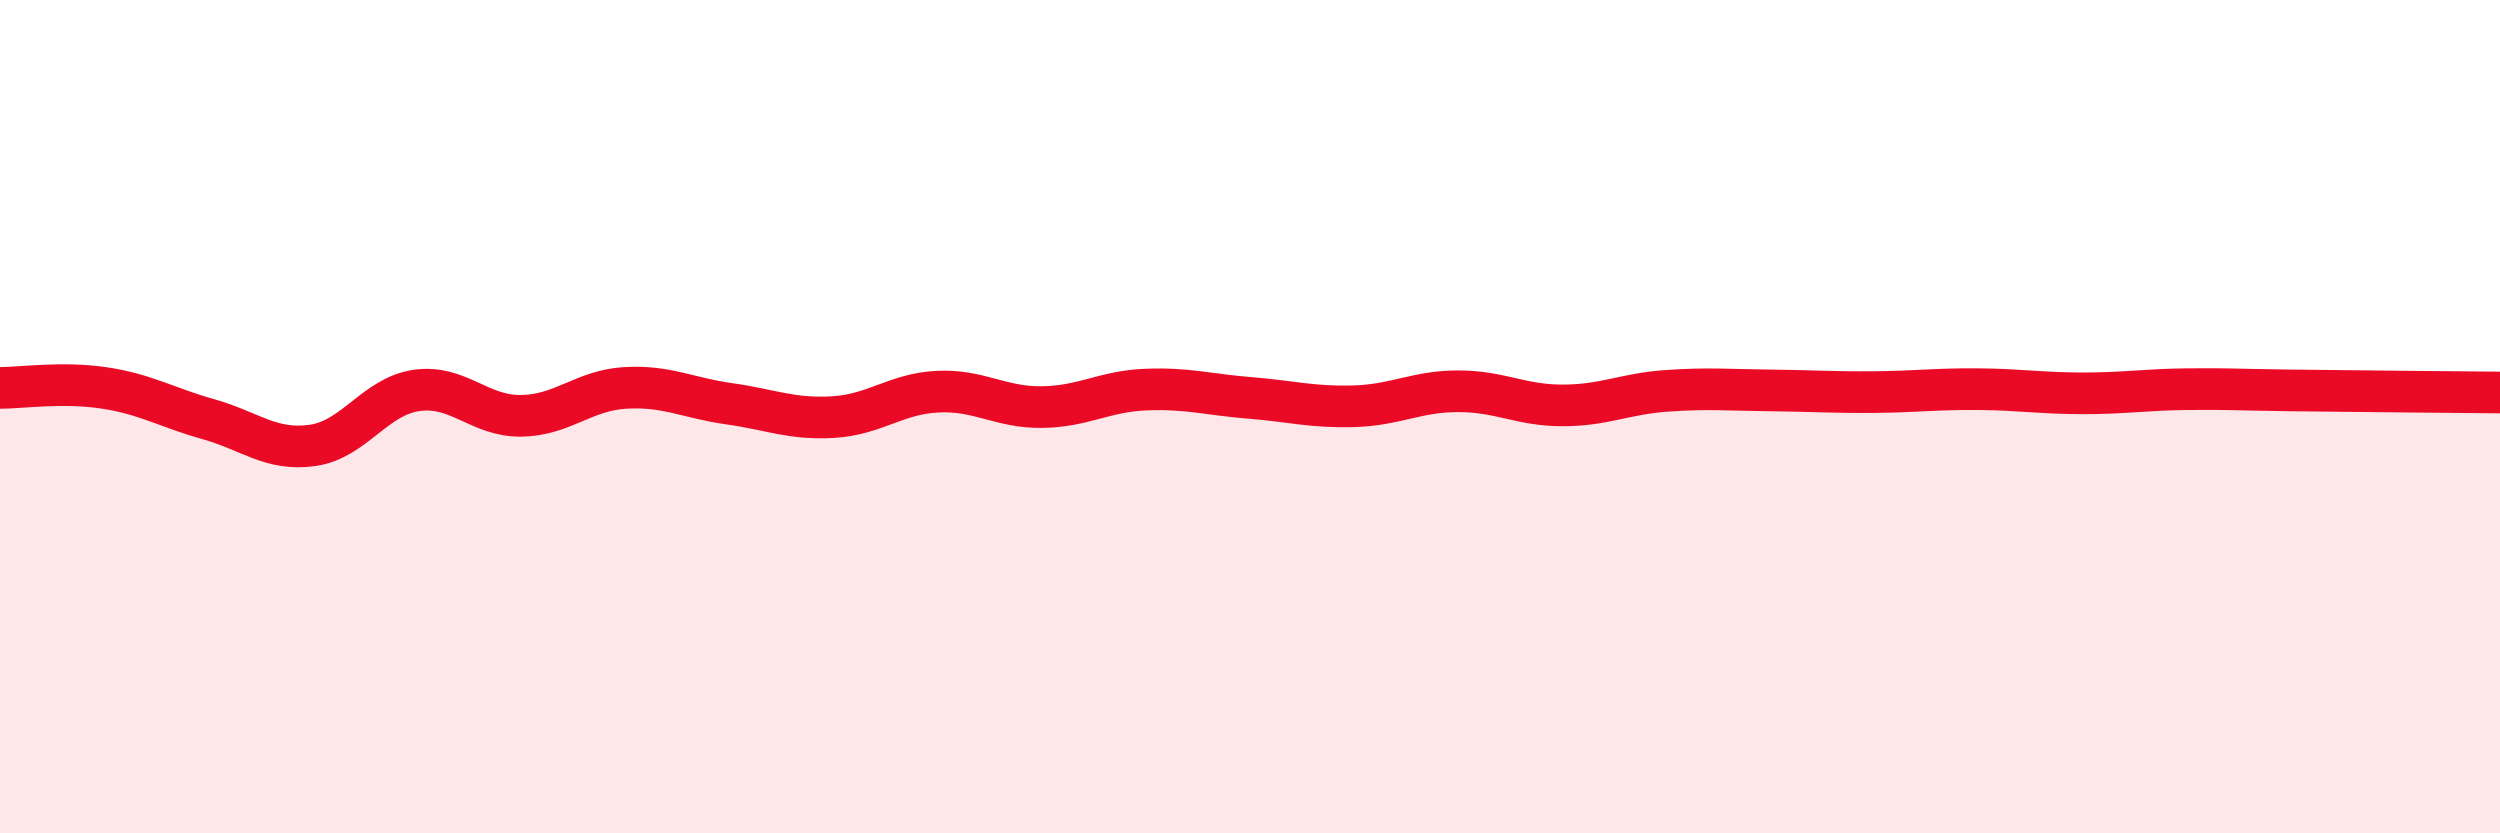
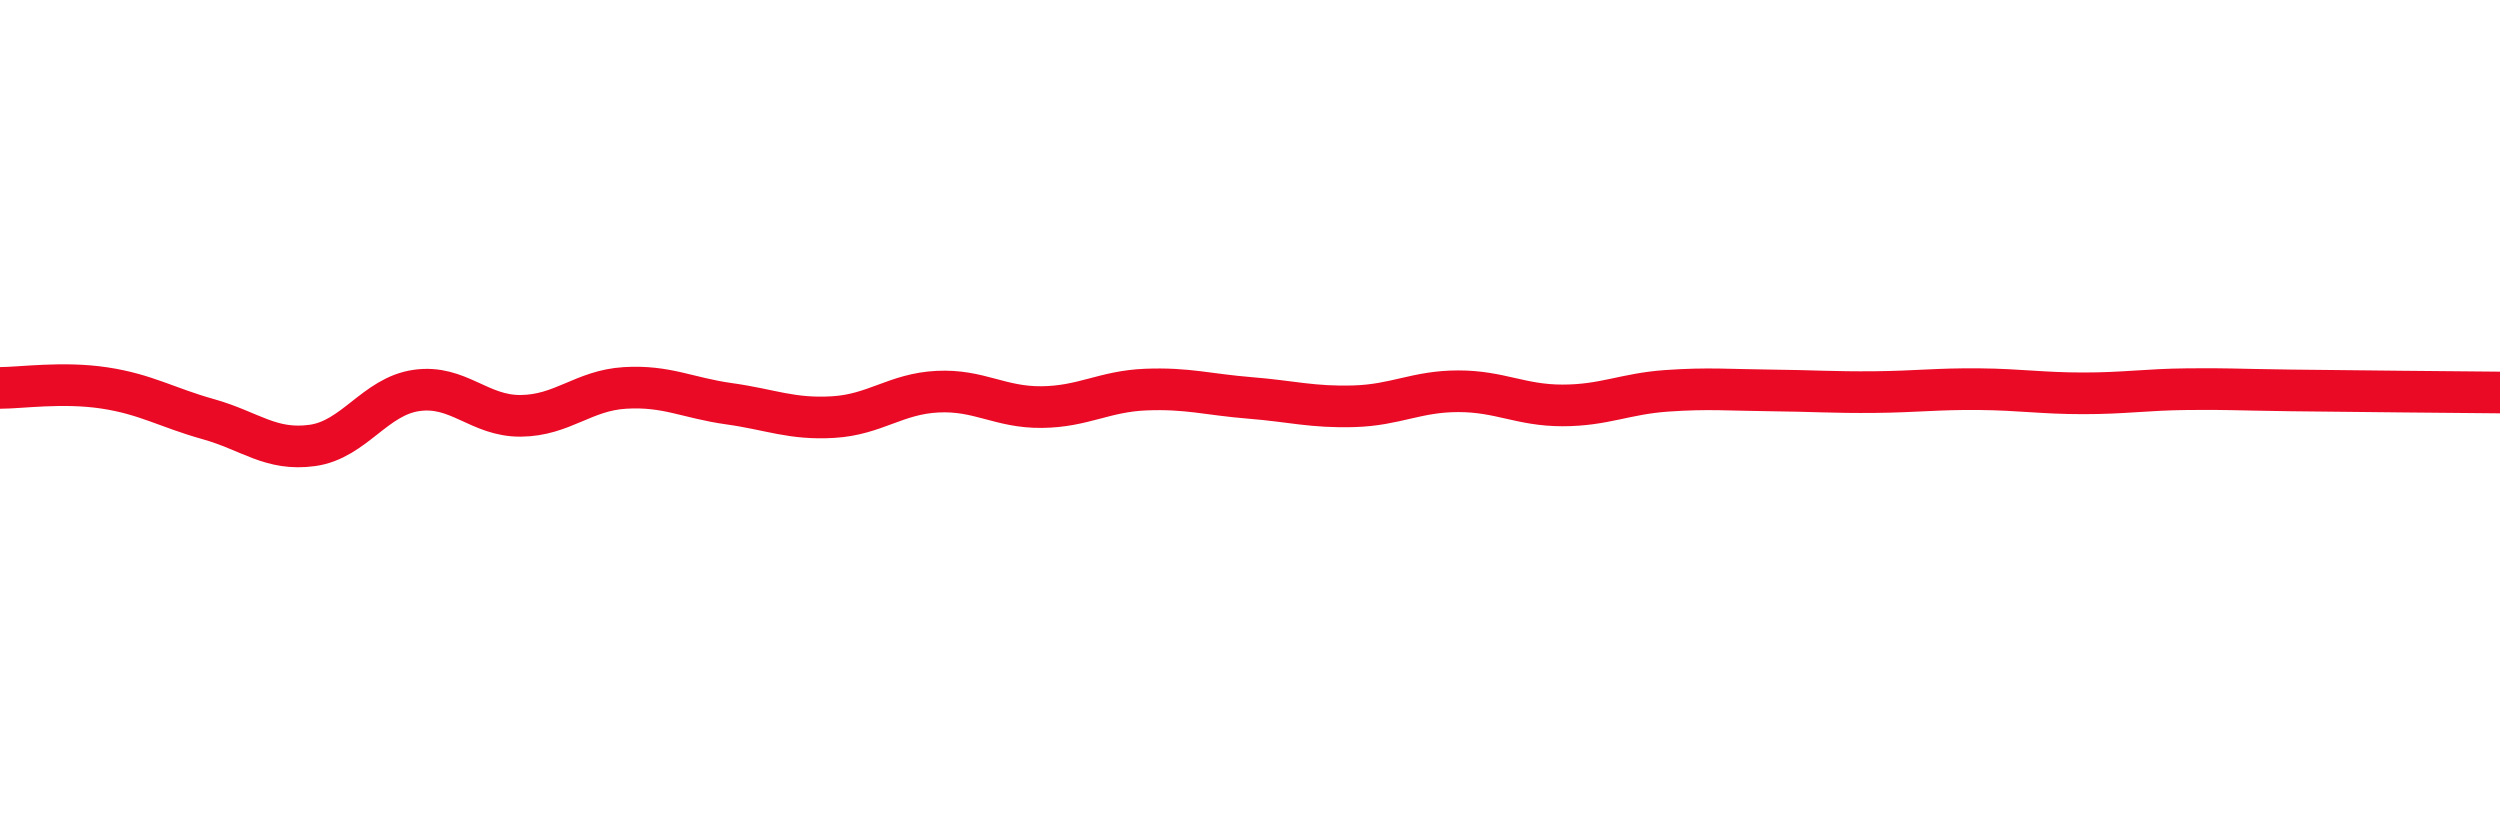
<svg xmlns="http://www.w3.org/2000/svg" width="60" height="20" viewBox="0 0 60 20">
-   <path d="M 0,9.31 C 0.5,9.31 1.5,9.16 2.5,9.31 C 3.5,9.46 4,9.78 5,10.06 C 6,10.34 6.5,10.83 7.5,10.69 C 8.5,10.55 9,9.51 10,9.37 C 11,9.23 11.5,9.99 12.5,9.98 C 13.5,9.97 14,9.37 15,9.31 C 16,9.25 16.5,9.55 17.5,9.69 C 18.5,9.83 19,10.07 20,10.01 C 21,9.95 21.5,9.45 22.5,9.4 C 23.5,9.35 24,9.78 25,9.77 C 26,9.76 26.5,9.39 27.5,9.35 C 28.5,9.31 29,9.47 30,9.55 C 31,9.63 31.5,9.78 32.5,9.75 C 33.5,9.72 34,9.39 35,9.39 C 36,9.39 36.5,9.73 37.5,9.73 C 38.5,9.73 39,9.45 40,9.38 C 41,9.31 41.5,9.36 42.5,9.37 C 43.5,9.38 44,9.42 45,9.41 C 46,9.4 46.5,9.33 47.5,9.34 C 48.5,9.35 49,9.44 50,9.44 C 51,9.44 51.5,9.35 52.5,9.34 C 53.5,9.33 53.5,9.35 55,9.37 C 56.5,9.39 59,9.41 60,9.42L60 20L0 20Z" fill="#EB0A25" opacity="0.1" stroke-linecap="round" stroke-linejoin="round" />
  <path d="M 0,9.31 C 0.5,9.31 1.5,9.16 2.5,9.31 C 3.5,9.46 4,9.78 5,10.06 C 6,10.34 6.5,10.83 7.5,10.69 C 8.5,10.55 9,9.51 10,9.37 C 11,9.23 11.5,9.99 12.5,9.98 C 13.5,9.97 14,9.37 15,9.31 C 16,9.25 16.5,9.55 17.5,9.69 C 18.5,9.83 19,10.07 20,10.01 C 21,9.95 21.5,9.45 22.5,9.4 C 23.5,9.35 24,9.78 25,9.77 C 26,9.76 26.5,9.39 27.5,9.35 C 28.5,9.31 29,9.47 30,9.55 C 31,9.63 31.5,9.78 32.5,9.75 C 33.5,9.72 34,9.39 35,9.39 C 36,9.39 36.5,9.73 37.5,9.73 C 38.5,9.73 39,9.45 40,9.38 C 41,9.31 41.5,9.36 42.5,9.37 C 43.5,9.38 44,9.42 45,9.41 C 46,9.4 46.5,9.33 47.5,9.34 C 48.5,9.35 49,9.44 50,9.44 C 51,9.44 51.5,9.35 52.5,9.34 C 53.5,9.33 53.5,9.35 55,9.37 C 56.5,9.39 59,9.41 60,9.42" stroke="#EB0A25" stroke-width="1" fill="none" stroke-linecap="round" stroke-linejoin="round" />
</svg>